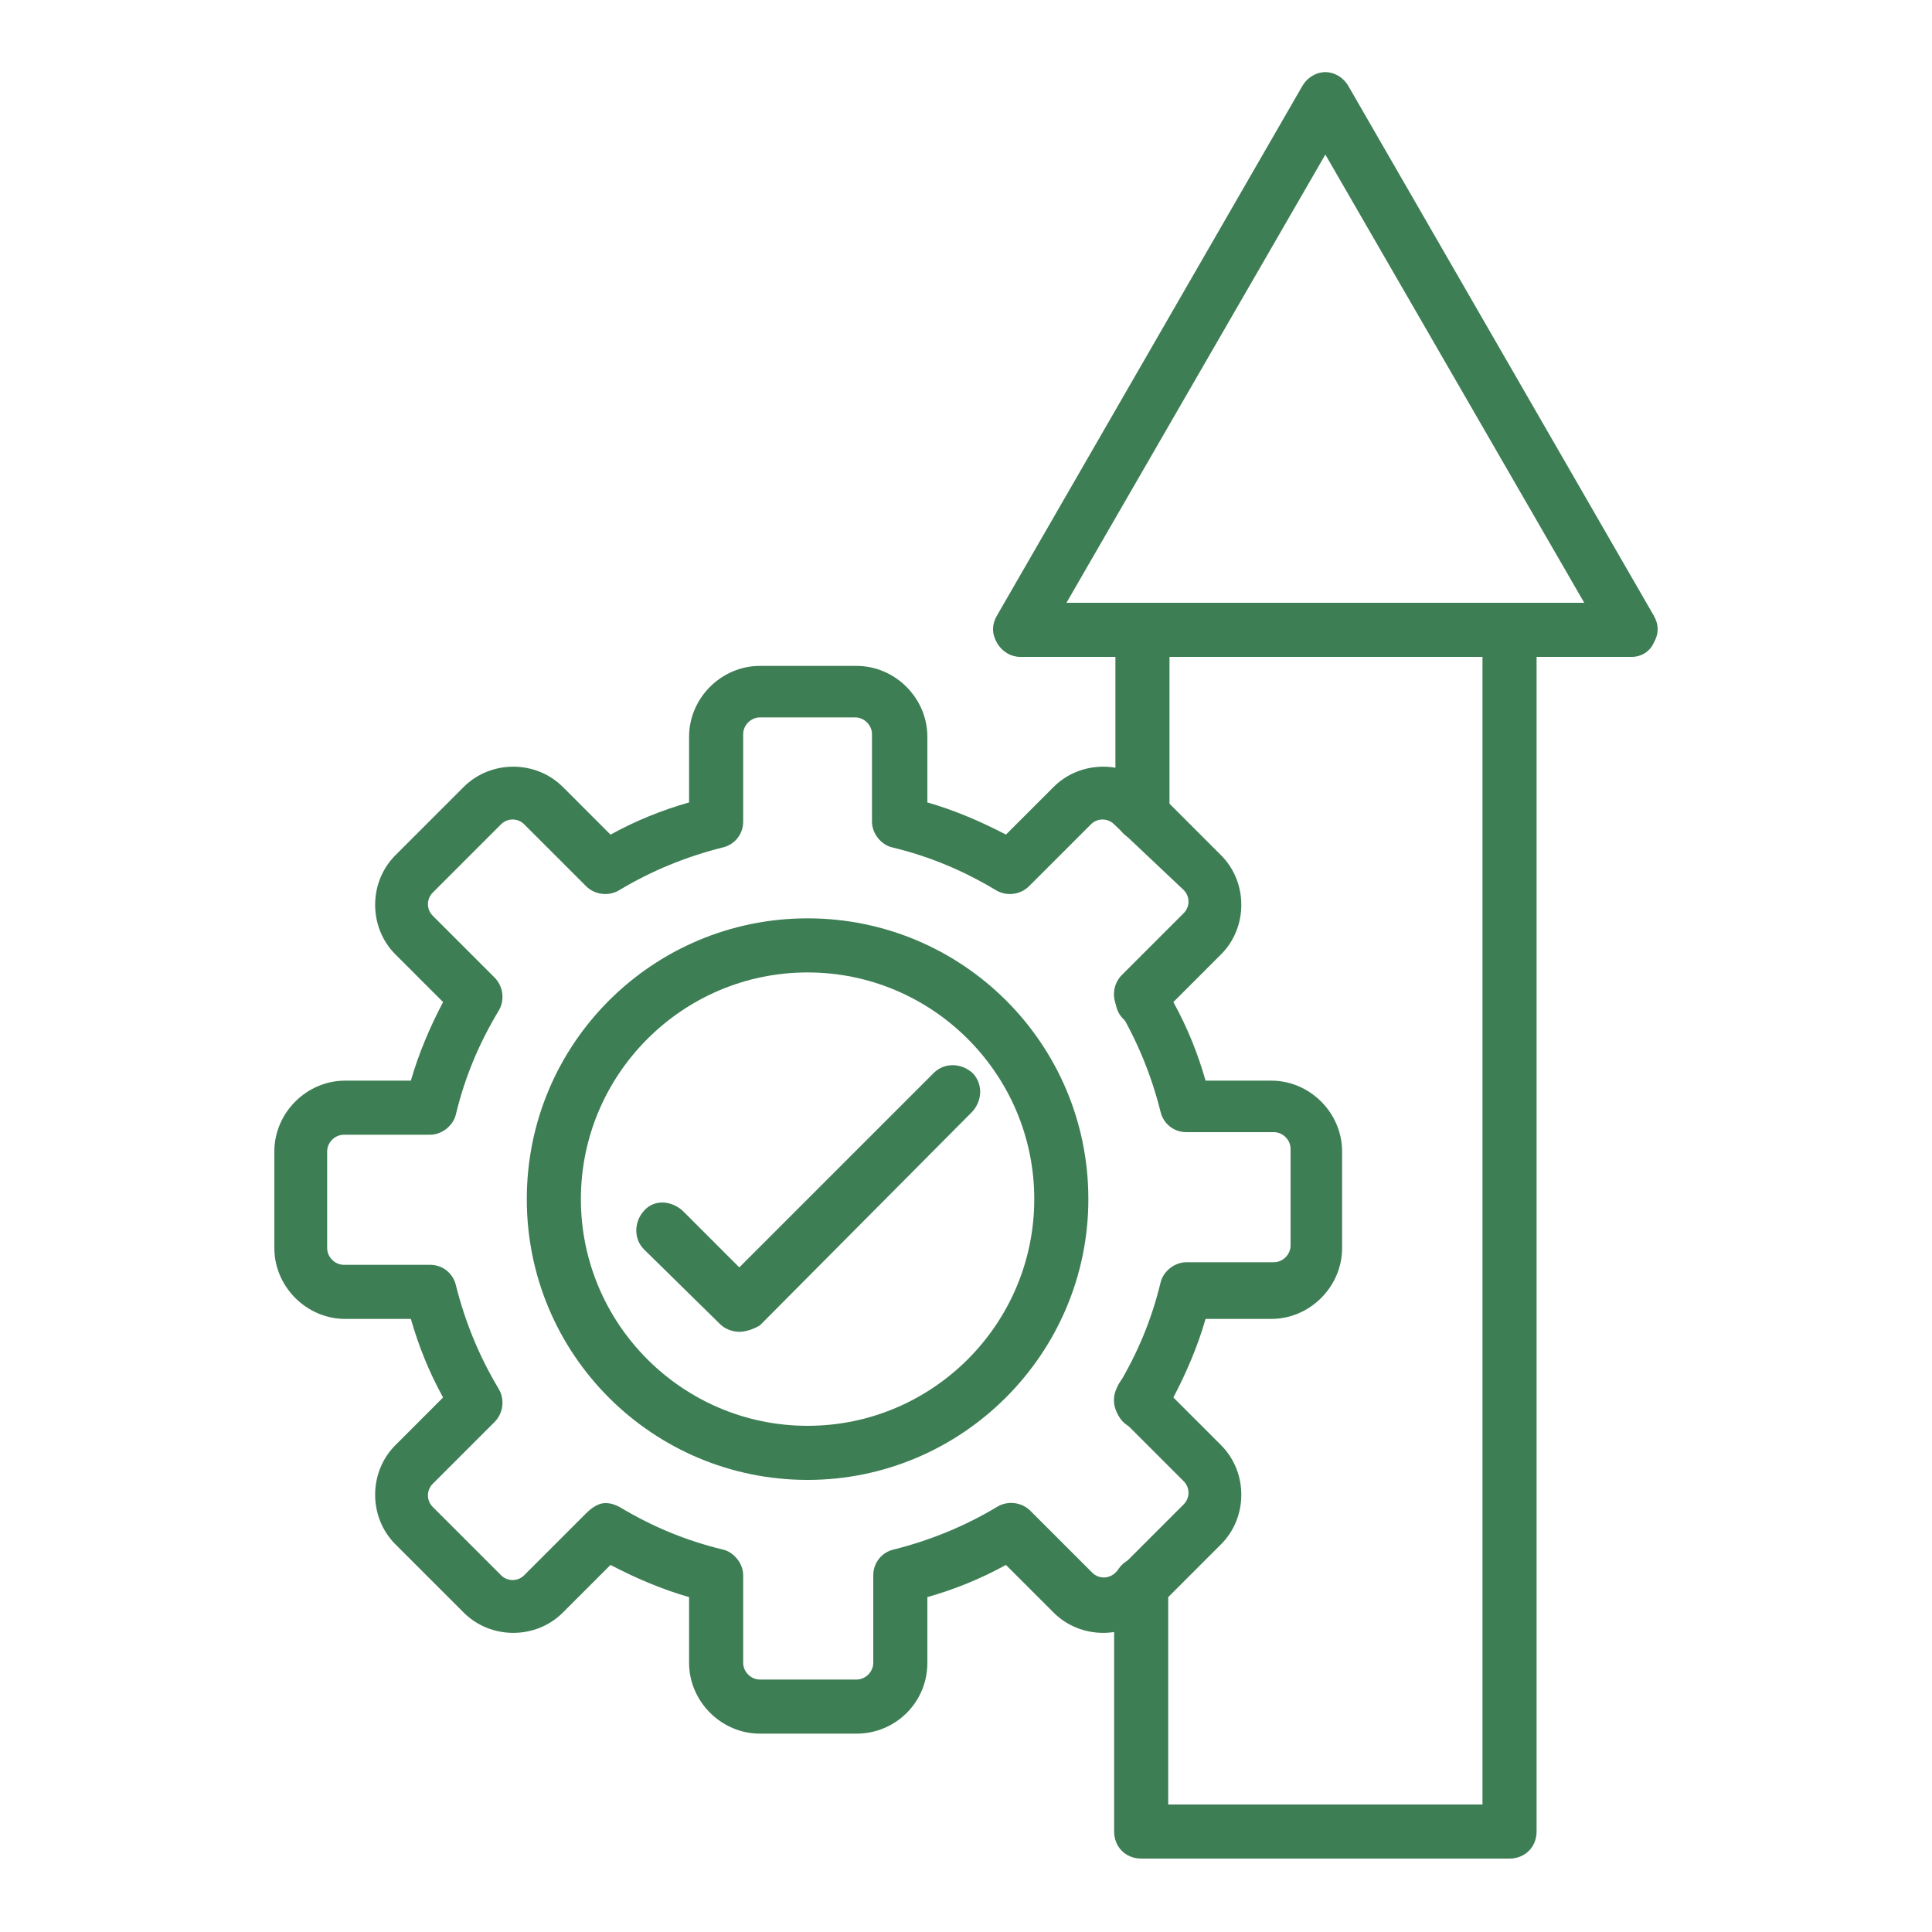
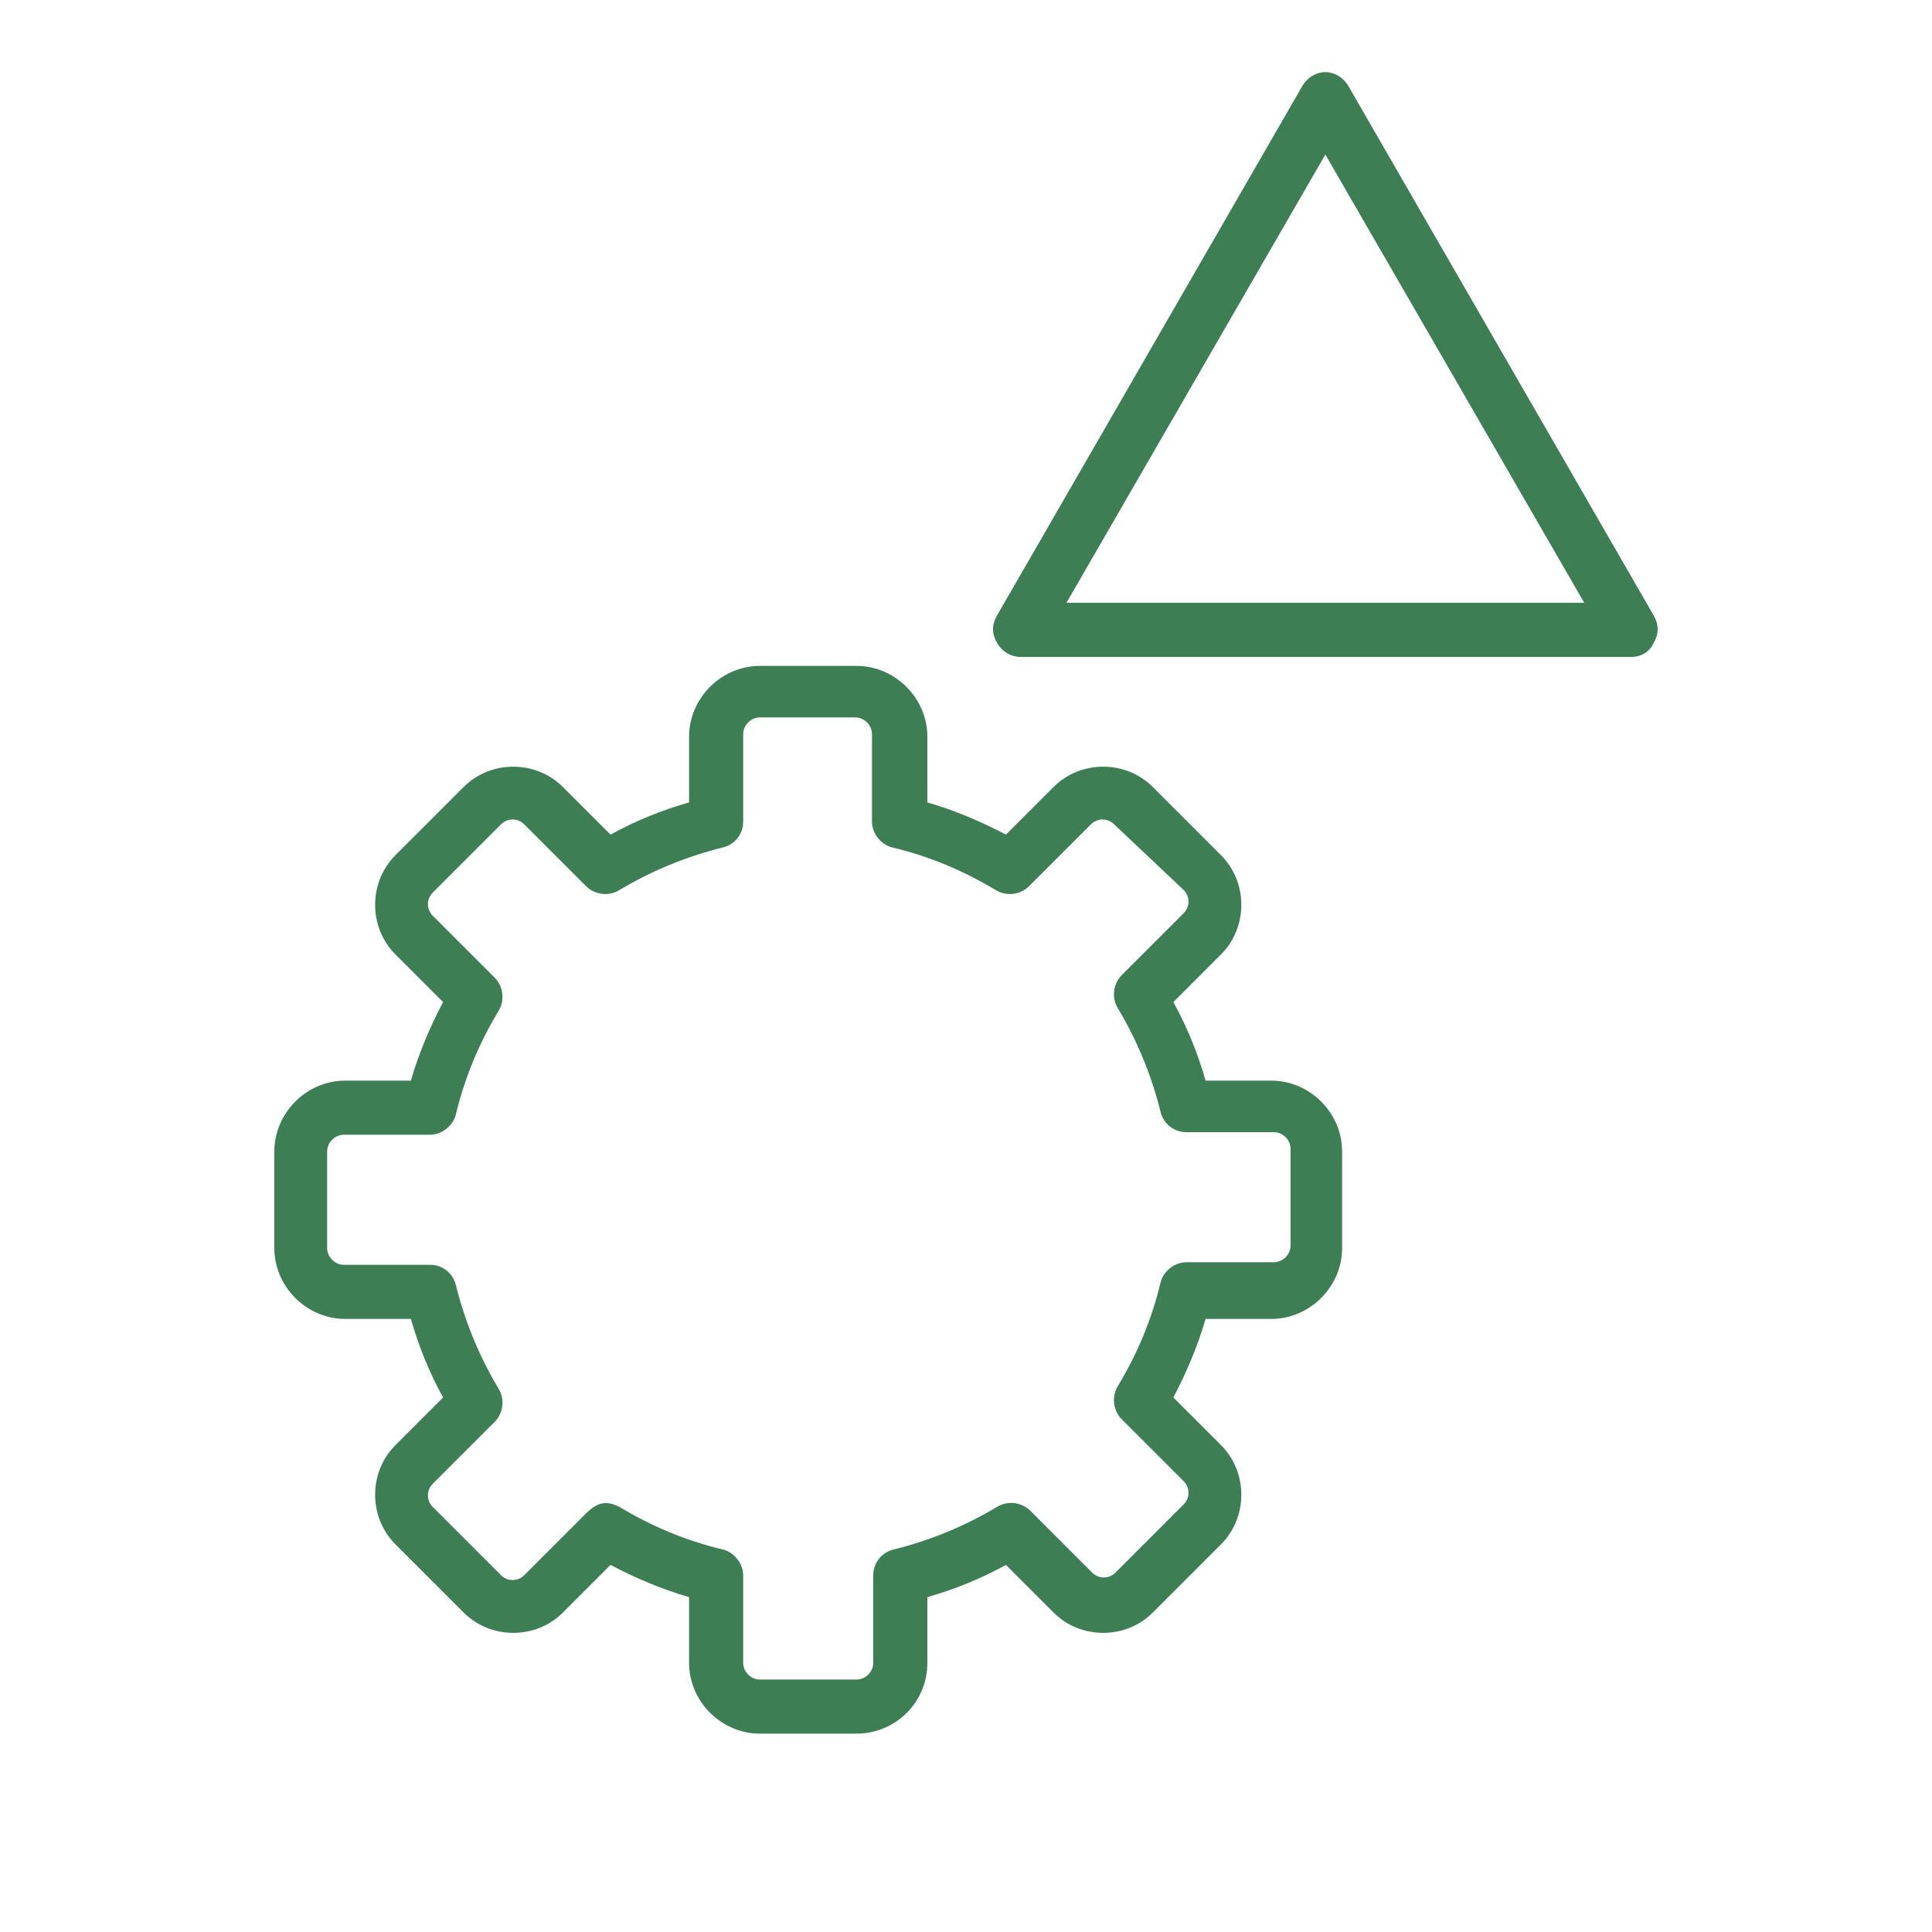
<svg xmlns="http://www.w3.org/2000/svg" version="1.1" id="Layer_1" x="0px" y="0px" viewBox="0 0 150 150" style="enable-background:new 0 0 150 150;" xml:space="preserve">
  <style type="text/css">
	.st0{fill-rule:evenodd;clip-rule:evenodd;fill:#3E7E55;}
</style>
  <g>
    <g>
      <path class="st0" d="M47,116.7c0.4,0,0.7,0.1,1.1,0.3c2.5,1.5,5.1,2.6,8,3.3c0.9,0.2,1.6,1.1,1.6,2v6.8c0,0.7,0.6,1.3,1.3,1.3h7.5    c0.7,0,1.3-0.6,1.3-1.3v-6.8c0-1,0.7-1.8,1.6-2c2.8-0.7,5.5-1.8,8-3.3c0.8-0.5,1.9-0.4,2.6,0.3l4.8,4.8c0.5,0.5,1.3,0.5,1.8,0    l5.3-5.3c0.5-0.5,0.5-1.3,0-1.8l-4.8-4.8c-0.7-0.7-0.8-1.8-0.3-2.6c1.5-2.5,2.6-5.1,3.3-8c0.2-0.9,1.1-1.6,2-1.6h6.8    c0.7,0,1.3-0.6,1.3-1.3v-7.5c0-0.7-0.6-1.3-1.3-1.3h-6.8c-1,0-1.8-0.7-2-1.6c-0.7-2.8-1.8-5.5-3.3-8c-0.5-0.8-0.4-1.9,0.3-2.6    l4.8-4.8c0.5-0.5,0.5-1.3,0-1.8L86.5,64c-0.5-0.5-1.3-0.5-1.8,0l-4.8,4.8c-0.7,0.7-1.8,0.8-2.6,0.3c-2.5-1.5-5.1-2.6-8-3.3    c-0.9-0.2-1.6-1.1-1.6-2V57c0-0.7-0.6-1.3-1.3-1.3H59c-0.7,0-1.3,0.6-1.3,1.3v6.8c0,1-0.7,1.8-1.6,2c-2.8,0.7-5.5,1.8-8,3.3    c-0.8,0.5-1.9,0.4-2.6-0.3L40.7,64c-0.5-0.5-1.3-0.5-1.8,0l-5.3,5.3c-0.5,0.5-0.5,1.3,0,1.8l4.8,4.8c0.7,0.7,0.8,1.8,0.3,2.6    c-1.5,2.5-2.6,5.1-3.3,8c-0.2,0.9-1.1,1.6-2,1.6h-6.7c-0.7,0-1.3,0.6-1.3,1.3v7.5c0,0.7,0.6,1.3,1.3,1.3h6.7c1,0,1.8,0.7,2,1.6    c0.7,2.8,1.8,5.5,3.3,8c0.5,0.8,0.4,1.9-0.3,2.6l-4.8,4.8c-0.5,0.5-0.5,1.3,0,1.8l5.3,5.3c0.5,0.5,1.3,0.5,1.8,0l4.8-4.8    C46,117,46.5,116.7,47,116.7L47,116.7z M66.5,134.6H59c-3,0-5.5-2.5-5.5-5.5V124c-2.1-0.6-4.2-1.5-6.1-2.5l-3.7,3.7    c-2.1,2.1-5.6,2.1-7.7,0l-5.3-5.3c-2.1-2.1-2.1-5.6,0-7.7l3.7-3.7c-1.1-2-1.9-4-2.5-6.1h-5.1c-3,0-5.5-2.5-5.5-5.5v-7.5    c0-3,2.5-5.5,5.5-5.5h5.1c0.6-2.1,1.5-4.2,2.5-6.1l-3.7-3.7c-2.1-2.1-2.1-5.6,0-7.7l5.3-5.3c2.1-2.1,5.6-2.1,7.7,0l3.7,3.7    c2-1.1,4-1.9,6.1-2.5v-5.1c0-3,2.5-5.5,5.5-5.5h7.5c3,0,5.5,2.5,5.5,5.5v5.1c2.1,0.6,4.2,1.5,6.1,2.5l3.7-3.7    c2.1-2.1,5.6-2.1,7.7,0l5.3,5.3c2.1,2.1,2.1,5.6,0,7.7l-3.7,3.7c1.1,2,1.9,4,2.5,6.1h5.1c3,0,5.5,2.5,5.5,5.5v7.5    c0,3-2.5,5.5-5.5,5.5h-5.1c-0.6,2.1-1.5,4.2-2.5,6.1l3.7,3.7c2.1,2.1,2.1,5.6,0,7.7l-5.3,5.3c-2.1,2.1-5.6,2.1-7.7,0l-3.7-3.7    c-2,1.1-4,1.9-6.1,2.5v5.1C72,132.2,69.5,134.6,66.5,134.6z" />
-       <path class="st0" d="M62.7,75.5c-9.7,0-17.6,7.9-17.6,17.6c0,9.7,7.9,17.6,17.6,17.6c9.7,0,17.6-7.9,17.6-17.6    C80.3,83.4,72.4,75.5,62.7,75.5L62.7,75.5z M62.7,114.9c-12,0-21.8-9.7-21.8-21.8s9.8-21.8,21.8-21.8c12,0,21.8,9.7,21.8,21.8    C84.5,105.1,74.7,114.9,62.7,114.9z" />
-       <path class="st0" d="M57.4,103.4c-0.5,0-1.1-0.2-1.5-0.6L50,97c-0.8-0.8-0.8-2.1,0-3s2.1-0.8,3,0l4.4,4.4l15.1-15.1    c0.8-0.8,2.1-0.8,3,0c0.8,0.8,0.8,2.1,0,3l-16.5,16.6C58.5,103.2,57.9,103.4,57.4,103.4z" />
-       <path class="st0" d="M88.7,65.3c-1.2,0-2.1-0.9-2.1-2.1V48.9c0-1.2,0.9-2.1,2.1-2.1c1.2,0,2.1,0.9,2.1,2.1v14.3    C90.7,64.4,89.8,65.3,88.7,65.3L88.7,65.3z M88.7,79.7c-1.2,0-2.1-0.9-2.1-2.1v-0.4c0-1.2,0.9-2.1,2.1-2.1c1.2,0,2.1,0.9,2.1,2.1    v0.4C90.7,78.8,89.8,79.7,88.7,79.7L88.7,79.7z M88.7,111c-1.2,0-2.1-0.9-2.1-2.1v-0.4c0-1.2,0.9-2.1,2.1-2.1    c1.2,0,2.1,0.9,2.1,2.1v0.4C90.7,110.1,89.8,111,88.7,111L88.7,111z M117.2,144.3c1.2,0,2.1-0.9,2.1-2.1V48.9    c0-1.2-0.9-2.1-2.1-2.1s-2.1,0.9-2.1,2.1v91.2H90.7V123c0-1.2-0.9-2.1-2.1-2.1s-2.1,0.9-2.1,2.1v19.2c0,1.2,0.9,2.1,2.1,2.1    L117.2,144.3L117.2,144.3z" />
      <path class="st0" d="M82.8,46.8H123L102.9,12L82.8,46.8L82.8,46.8z M126.7,51H79.2c-0.7,0-1.4-0.4-1.8-1.1c-0.4-0.7-0.4-1.4,0-2.1    l23.7-41.1c0.4-0.7,1.1-1.1,1.8-1.1c0.7,0,1.4,0.4,1.8,1.1l23.7,41.1c0.4,0.7,0.4,1.4,0,2.1C128.1,50.6,127.4,51,126.7,51z" />
    </g>
  </g>
</svg>